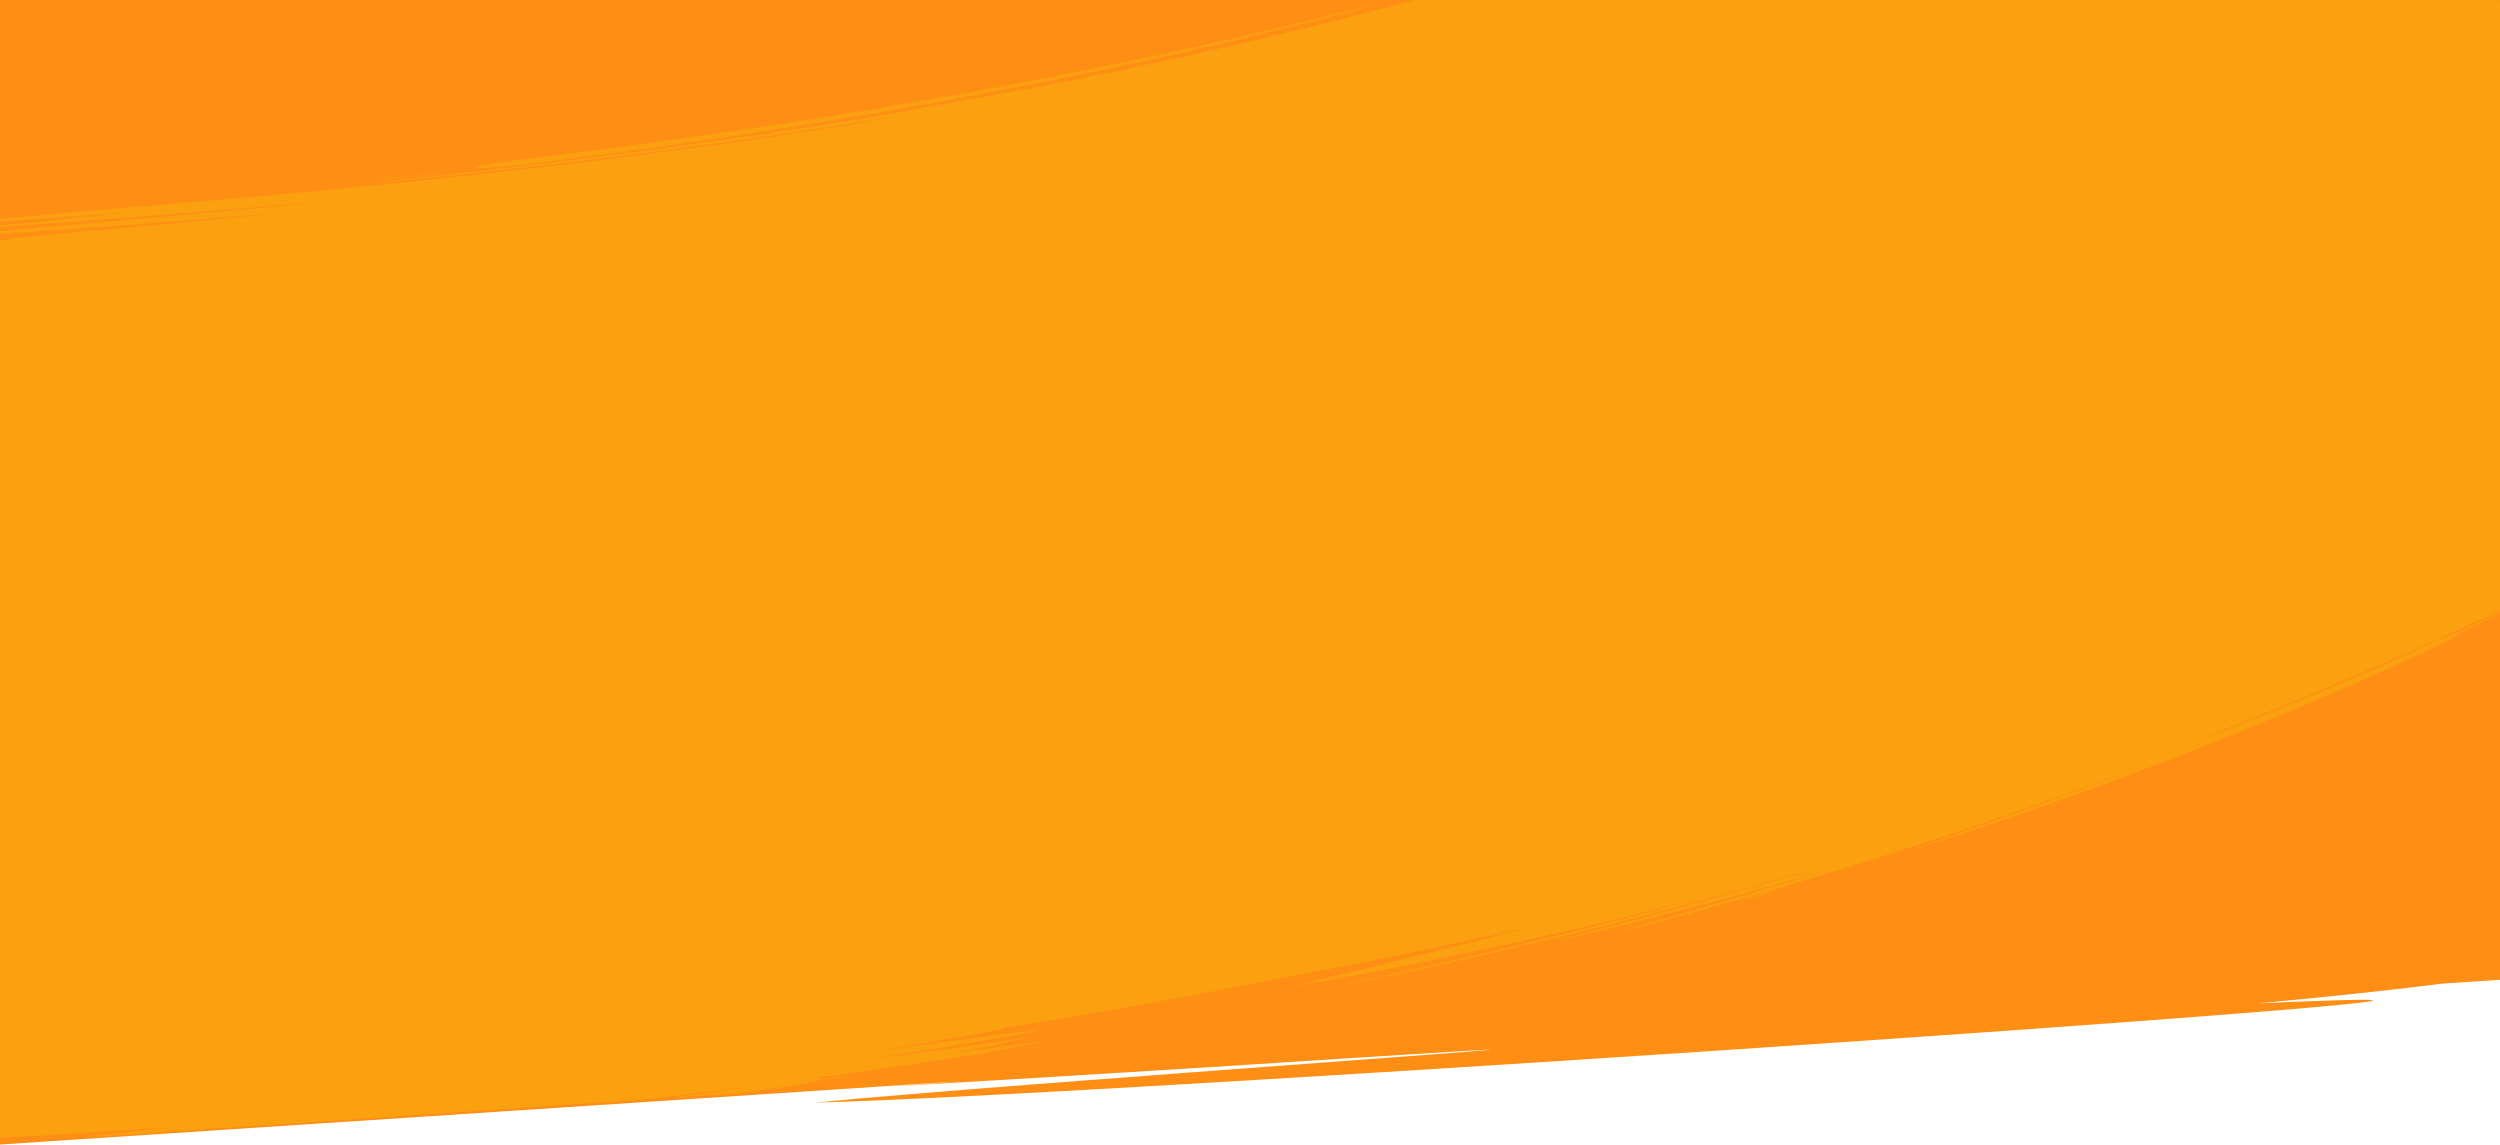
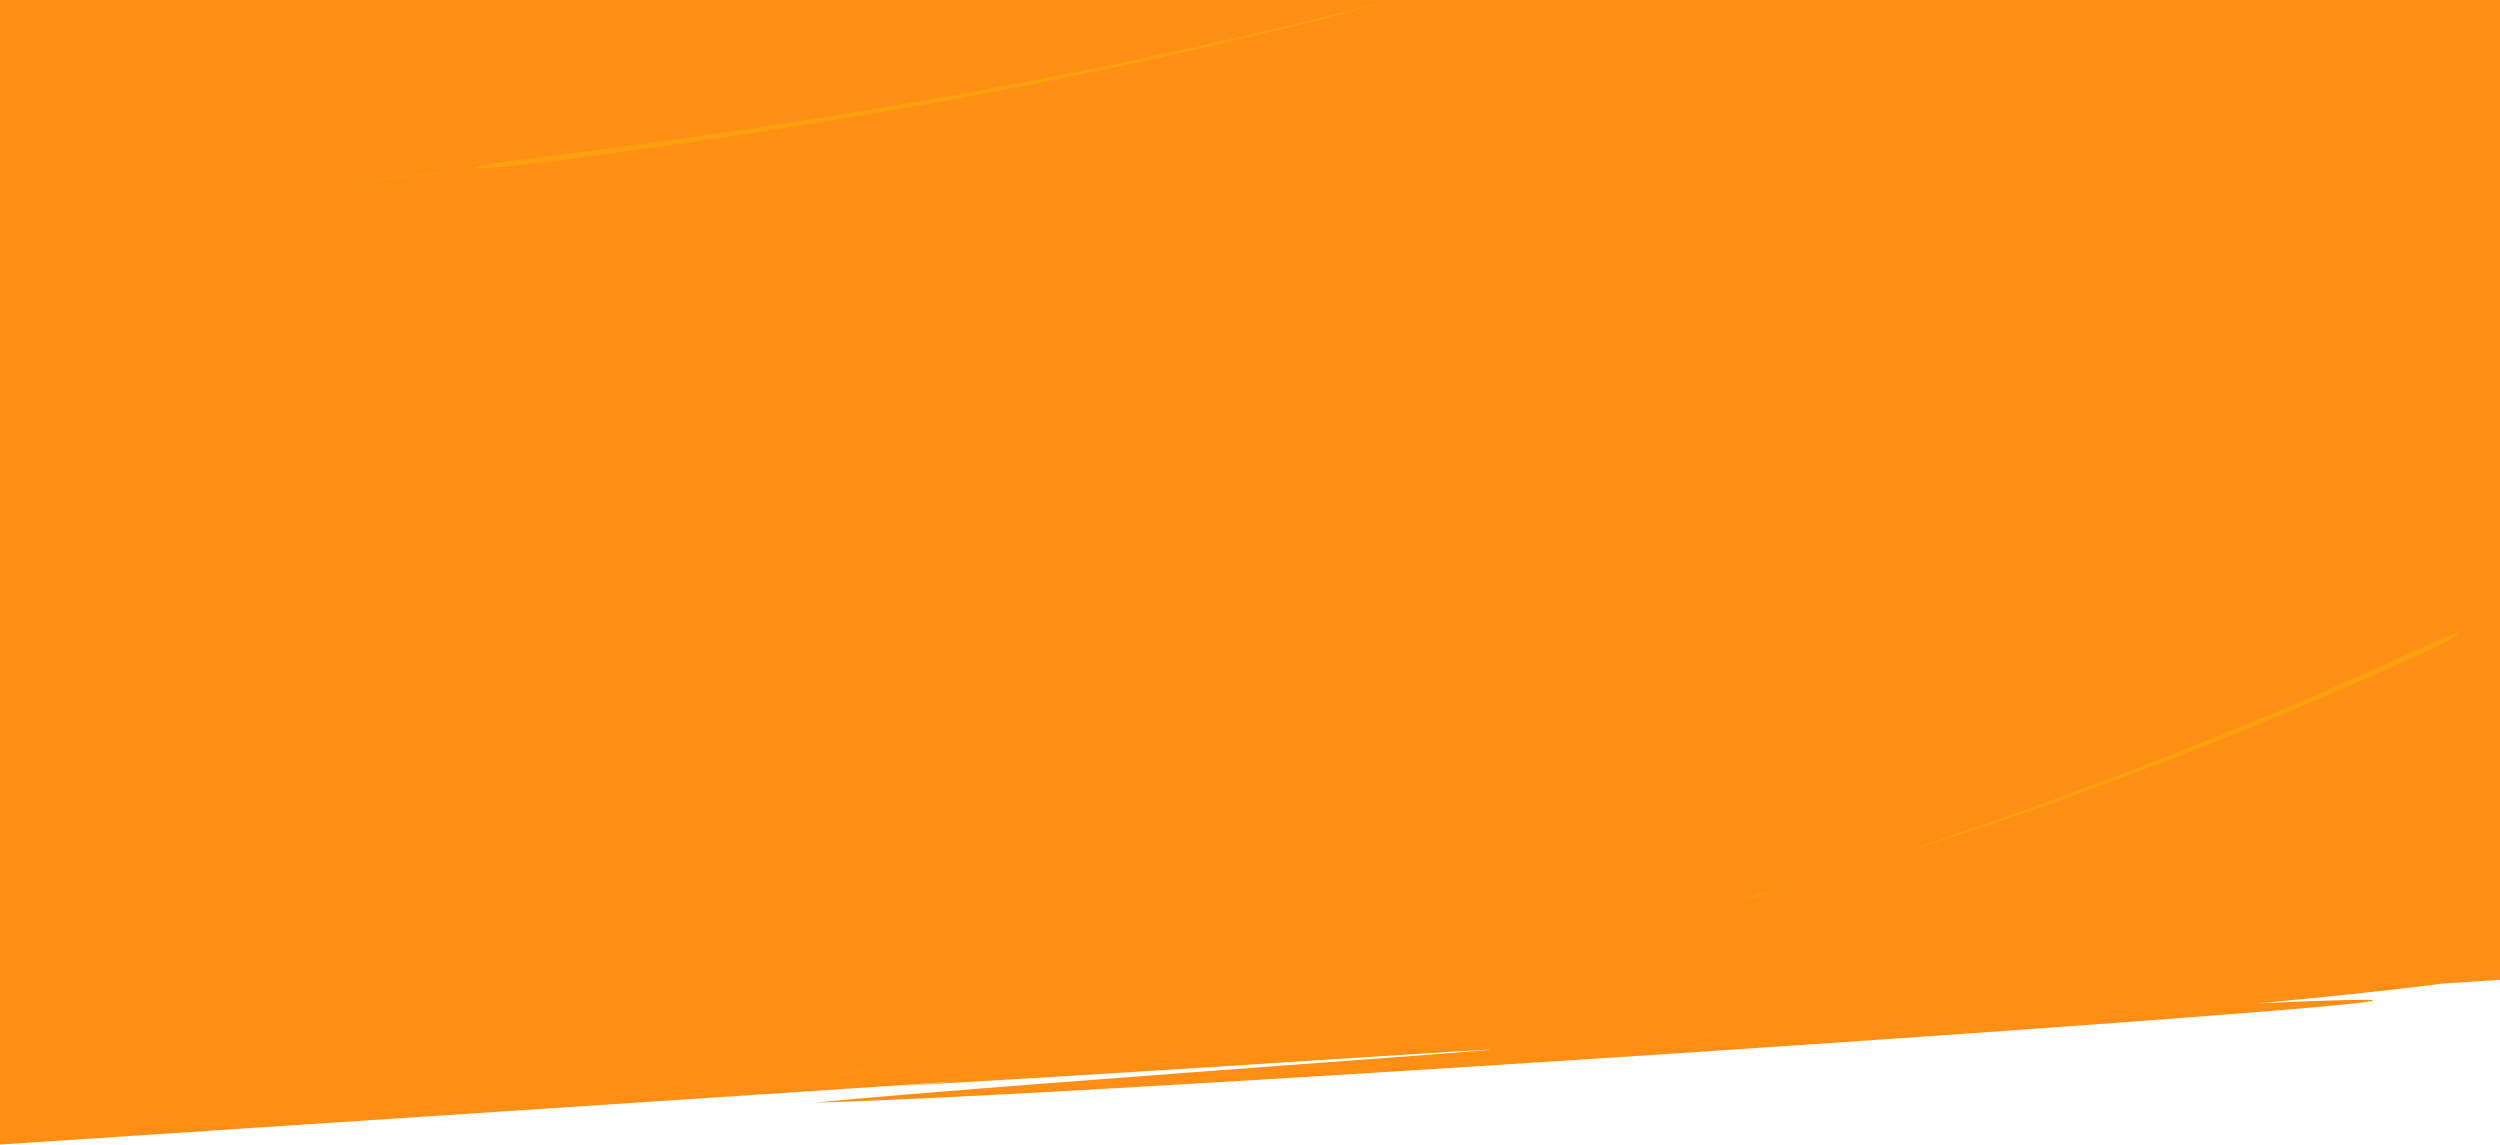
<svg xmlns="http://www.w3.org/2000/svg" width="1920" height="879" viewBox="0 0 1920 879" preserveAspectRatio="none">
  <defs>
    <clipPath id="clip-path">
      <path id="Union_102" data-name="Union 102" d="M0,877V0H1920V770.977c-133.481,10.807-330.078,25.076-533.652,38.824l-.54.04c-332.176,22.433-682.857,43.49-807.967,45.836,166.557-18.522,963.926-75.074,526.078-46.521-143.108,9.591-303.662,19.787-446.849,27.964,105.308-8.462,239.69-18.309,345.57-26q-33.725,1.809-67.455,3.532L12.034,877Zm1315.873-44.318c61.169-3.332,2.009,1.546-41.516,4.485-12.148.819-23.082,1.49-29.838,1.786-14.6.8-22.341,1.129-25.082,1.129C1207.477,840.082,1290.771,833.792,1315.873,832.682Zm-3.922-.946c-16.31.433,167.229-12.491,223.444-15.793,140.6-8.817,4.312,1.14-95.755,7.9-27.87,1.88-52.954,3.511-68.436,4.426-22.585,1.413-38.024,2.354-47.62,2.893-2.486.174-5.089.345-7.684.479-2.3.123-3.571.174-4.065.174C1311.461,831.813,1311.534,831.784,1311.951,831.735Zm184.4-16.611c245.017-15.842,220.56-19.217,338.724-29.577-156.061,11.615-314.827,25.007-471.217,30.256,145.2-12.449,281.179-21,415.477-29.444,46.986-2.955,93.769-5.9,140.668-8.985v4.265c-20.237,1.5-31.461,2.551-24.154,2.866,8.947-.382,16.926-.7,24.154-.979v5.53c-56.6,4.022-120.309,8.429-181.807,12.584-134.874,9.106-259.085,17-274.165,17C1458.5,818.643,1467.649,817.579,1496.347,815.124Zm52.4-7.6c61.165-3.342,2,1.536-41.521,4.476-12.146.82-23.087,1.492-29.836,1.788v0c-14.587.8-22.332,1.129-25.078,1.129C1440.319,814.922,1523.63,808.628,1548.746,807.526Zm67.616-2.125v0c1.054-.065,2.106-.134,3.153-.176,3.652-.063,1.35.16-1.788.372-2.568.171-5.7.339-6.6.339C1610.308,805.938,1611.344,805.8,1616.361,805.4Zm37.272-4.234v0c-4.136.4-8.453.729-12.6,1.011-6.2.4-9.19.549-10,.549C1628.676,802.729,1644.727,801.442,1653.634,801.167Z" transform="translate(-0.001 0.001)" fill="#00ae9e" stroke="rgba(0,0,0,0)" stroke-miterlimit="10" stroke-width="1" />
    </clipPath>
  </defs>
  <g id="Group_161769" data-name="Group 161769" transform="translate(-5487 -84)">
    <rect id="Rectangle_9191" data-name="Rectangle 9191" width="1920" height="879" transform="translate(5487 84)" fill="none" />
    <path id="Path_32918" data-name="Path 32918" d="M-136,366H-2056v879l743.5-48.989c-18.9,1.4-37.232,2.766-54.557,4.088,113.233-6.48,240.208-14.412,353.394-21.808,346.291-22.121-284.392,21.124-416.211,34.516,241.116-6.208,1542.863-95.556,1108.262-76.246,47.422-4.408,94.809-9.291,142.121-15.2l-.121,0,43.61-2.873Z" transform="translate(7543 -282)" fill="#ff8f14" />
    <g id="Mask_Group_220" data-name="Mask Group 220" transform="translate(5487.001 83.999)" clip-path="url(#clip-path)">
      <g id="Group_22958" data-name="Group 22958" transform="matrix(0.998, 0.07, -0.07, 0.998, -28.616, -377.516)">
        <path id="Path_31645" data-name="Path 31645" d="M13.732,4.085l-.458.177-.466.152v.027Q5.8,7.136,0,9.432c2.731-.8,7.069-2.178,12.778-4.055V5.4l.459-.177.466-.153V5.048l6.71-2.6L26.492,0C23.768.83,19.445,2.25,13.731,4.111Z" transform="translate(1436.343 960.892)" fill="#fba10f" />
        <path id="Path_31646" data-name="Path 31646" d="M383.053,11.92l-6.378,3.555-13.5,7.328L343.621,33.42l-24.71,13.073c-4.489,2.357-9.122,4.849-13.942,7.332l-14.887,7.646L274.449,69.5c-5.321,2.736-10.8,5.414-16.325,8.193-11.076,5.518-22.443,11.278-34.077,16.858-11.618,5.613-23.333,11.423-35.153,16.931C141.78,133.88,94.59,155.012,59.088,170.3L34.866,180.664l-10.084,4.323L16.2,188.6,4.216,193.709,1.079,195.1a5.22,5.22,0,0,0-1.051.54,5.2,5.2,0,0,0,1.127-.349l3.212-1.2,12.138-4.746,8.653-3.431,10.159-4.15,24.37-10.033c35.7-14.85,83.091-35.6,130.395-57.687,11.867-5.429,23.628-11.167,35.292-16.711,11.679-5.512,23.089-11.208,34.207-16.667,5.55-2.75,11.046-5.4,16.387-8.108L291.66,64.6,306.6,57.026c4.838-2.461,9.488-4.932,13.993-7.269l24.8-12.968,19.622-10.542,13.546-7.284,6.394-3.541C398.386,7.96,408.836,1.132,408.3.171S396.462,4.469,383.053,11.92Z" transform="translate(1563.316 727.224)" fill="#fba10f" />
        <path id="Path_31647" data-name="Path 31647" d="M1.663.121,1.654.095,1.6.13,1.533.138l.008.027C.971.524.456.874,0,1.218a8.284,8.284,0,0,0,1.839-.1l.008.027L1.9,1.107,1.969,1.1,1.96,1.071Q2.817.533,3.5.02A8.209,8.209,0,0,0,1.663.121Z" transform="translate(1466.828 958.208)" fill="#fba10f" />
-         <path id="Path_31648" data-name="Path 31648" d="M42.418.975,37.869,3.6,23.989,11.678,2.615,23.843A11.133,11.133,0,0,0,.006,25.592a11.028,11.028,0,0,0,2.829-1.358L24.146,11.954l13.81-8.2,4.507-2.7L43.719.29c.287-.179.435-.284.435-.284s-.163.078-.459.244Z" transform="translate(1985.637 692.98)" fill="#fba10f" />
-         <path id="Path_31649" data-name="Path 31649" d="M2186.848,592.523l-11.355,7.162c-4.223,2.669-8.824,5.6-13.721,8.581l-15.177,9.367c-5.2,3.192-10.416,6.515-15.65,9.641-10.433,6.31-20.505,12.5-28.992,17.751.643-.429,17.083-11.37,35.719-23.772l26.293-17.951c7.518-5.219,13.077-9.174,14.614-10.252-.38.052-5.005,2.9-13.18,8.095l-34.787,21.635c-29.549,18.188-71.041,43.059-119.394,70.025l15.239-8.9,7.749-4.52,7.753-4.636,15.575-9.327c5.19-3.113,10.4-6.183,15.488-9.355,10.211-6.3,20.315-12.442,29.957-18.472l27.454-17.38c8.567-5.53,16.48-10.739,23.573-15.372l9.961-6.553,8.452-5.742c5.121-3.493,9.172-6.29,11.926-8.241s4.208-3.058,4.134-3.17-1.524.7-4.152,2.259-6.426,3.889-11.18,6.84c-9.462,5.973-22.944,14.137-38.494,23.735-3.875,2.419-7.94,4.832-12.1,7.331l-12.769,7.676-13.253,7.958-13.653,8.008c-9.17,5.379-18.411,10.872-27.648,16.1l-13.693,7.85c-4.52,2.58-8.953,5.181-13.368,7.614,3.146-1.815,6.185-3.636,9.144-5.42l8.657-5.2,16-9.619c10.061-6.129,18.933-11.708,26.868-16.618,7.948-4.887,14.814-9.342,20.863-13.221l15.739-10.129c4.506-2.87,8.214-5.42,11.39-7.512l7.886-5.258c4.27-2.848,6.735-4.487,8.423-5.563a32.32,32.32,0,0,1-3.344,1.261q20.549-13.264,40.684-26.746L1809.315,1.828q-9.219,6.182-18.584,12.3l-9.434,5.82-16.545,10.242c-3.232,2.036-6.735,4.166-10.474,6.423l-11.87,7.213-6.423,3.913-6.788,4.03-14.506,8.6c-5.018,3.018-10.311,6.018-15.762,9.176-5.462,3.139-11.085,6.43-16.928,9.747-23.385,13.247-49.794,27.754-78.615,42.916l-15.967,7.911c-5.478,2.713-11.079,5.572-16.915,8.384l-17.957,8.813-4.647,2.294-4.74,2.278-9.68,4.67c78.128-39.338,143.349-77.6,189.167-106.633l8.4-5.285c2.729-1.714,5.344-3.45,7.908-5.1l14.447-9.388c4.528-2.907,8.657-5.752,12.508-8.315q5.759-3.871,10.541-7.085l4.517-3.043,3.967-2.751,6.349-4.424c3.516-2.456,5.581-3.912,6.077-4.281-.819.41-4.912,2.93-11.893,7.317l-5.78,3.624-6.879,4.222-16.783,10.346c-25.1,15.215-60.639,36.3-104.228,60.09-43.629,23.706-95.206,50.294-152.08,76.8l-10.7,5.017c-3.582,1.683-7.215,3.3-10.842,4.966l-21.981,10-22.406,9.929c-3.751,1.682-7.539,3.318-11.343,4.948l-11.434,4.926c-30.593,13.134-62.042,26.139-93.985,38.69,32.551-13.043,63.916-26.332,93.905-39.523l11.184-4.937c3.712-1.631,7.4-3.263,11.045-4.938l21.675-9.852c7.136-3.265,14.14-6.6,21.086-9.83l10.343-4.841,10.158-4.891c26.97-12.833,52.172-25.644,75.633-37.691,23.369-12.222,44.972-23.739,64.415-34.63,38.959-21.655,69.635-40.13,90.645-53.035L1751.1,21.884c2.736-1.719,4.776-3.1,6.161-4l1.555-1.036.388-.268a.669.669,0,0,0,.124-.1.854.854,0,0,0-.184.095l-.527.316-2.066,1.28c-1.818,1.143-4.52,2.849-8.1,5.026l-13.176,8.118-8.4,5.171-9.625,5.779c-27.152,16.381-66.745,39.442-116.491,65.917-6.2,3.339-12.626,6.613-19.148,10.038l-9.9,5.164c-3.334,1.741-6.74,3.429-10.158,5.174l-20.946,10.592-21.832,10.754c-29.679,14.443-61.57,29.354-95.343,44.351-67.546,29.977-142.668,60.166-222.109,88.594l-4.815,1.35c41.688-15.031,82.355-30.567,119.761-45.712,37.415-15.122,71.6-29.779,100.461-42.745l10.6-4.724,10.047-4.612,18.5-8.5,29.743-14.127,18.883-9.325,4.929-2.5a11.369,11.369,0,0,0,1.652-.926,11.735,11.735,0,0,0-1.789.724l-5.122,2.326-19.417,9.064-30.439,13.933-18.885,8.437-10.255,4.571-10.8,4.7-11.283,4.909-5.814,2.529-5.949,2.519-24.846,10.5-26.461,10.886-27.871,11.169c-38.008,15.036-79.244,30.495-121.43,45.4,33.916-12.464,66.694-25.109,96.726-37.168,30.025-12.079,57.273-23.635,80.282-33.607,11.463-5.079,21.921-9.642,31.09-13.784l23.573-10.775c6.488-2.995,11.507-5.43,14.93-7.063l3.883-1.895a9.118,9.118,0,0,0,1.3-.7,7.647,7.647,0,0,0-1.232.474l-3.541,1.541-13.5,6.048c-11.75,5.132-28.617,12.712-49.491,21.606-10.4,4.54-21.862,9.247-34.075,14.4l-18.979,7.789-9.9,4.053-10.191,4.07c-6.882,2.728-13.889,5.6-21.091,8.383l-21.968,8.563c-14.936,5.69-30.327,11.575-46.09,17.359-31.5,11.636-64.327,23.266-97.078,34.389-32.762,11.088-65.45,21.649-96.6,31.361-31.134,9.753-60.783,18.472-87.375,26.193s-50.243,14.057-69.313,19.322l-15.531,4.131-14.1,3.567-23.3,5.9c-13.223,3.356-21.641,5.49-24.151,6.06-13.177,3.19-25.066,6.341-33.77,8.89l-18.153,4.421-18.2,4.226-36.259,8.422-35.9,7.96-17.685,3.918c-5.862,1.288-11.7,2.49-17.491,3.724l-34.159,7.23c-11.178,2.351-22.161,4.511-32.845,6.7l-15.817,3.206c-5.2,1.059-10.319,2.1-15.372,3.063l-29.245,5.686c-9.382,1.834-18.383,3.588-26.97,5.168l-24.39,4.57c-15.315,2.917-28.727,5.294-39.772,7.317l-25.671,4.714-6.776,1.25-1.735.343a2.853,2.853,0,0,0-.582.147,2.811,2.811,0,0,0,.572-.052l1.676-.24,6.519-1.021c5.7-.924,14.05-2.358,24.672-4.172,21.25-3.6,51.539-8.977,87.778-15.7,72.467-13.495,168.637-32.924,263.563-55.311,1.362-.111,3.267-.365,5.64-.75l-9.7,2.33c-6.765,1.574-13.289,3.183-19.463,4.824C559.948,459.824,415.09,485.85,306.315,503.921c-54.391,9.052-99.794,16.077-133.088,21.237l-60.553,9.282L.078,553.733c7.241-1.048,115.837-16.268,178.027-25.773l-66.692,11.5-77.33,13.466c.568.079,9.077-1.073,24.228-3.249l64.071-9.375c27.122-3.957,59.574-8.719,96.033-14.261,18.235-2.745,37.456-5.766,57.531-8.882,20.055-3.223,40.978-6.474,62.539-10.087-36.089,6.41-74.586,12.819-112.007,18.945-37.435,6.067-73.8,11.82-105.654,16.826-31.854,5.052-59.183,9.491-78.53,12.673-9.675,1.6-17.354,2.892-22.611,3.82-2.627.464-4.65.838-6.013,1.111a8.617,8.617,0,0,0-2.054.513,7.765,7.765,0,0,0,1.921-.1c1.254-.127,3.106-.344,5.505-.643,4.8-.6,11.784-1.531,20.556-2.734,17.547-2.407,42.244-5.9,70.883-10.019,57.285-8.058,130.314-18.672,193.372-28.754l-32.36,5.509-29.158,4.857L192.964,537.2l-67.889,11.034c-33.417,5.46-45.659,7.618-51.93,8.565,1.272-.19,1.9,0,5.226-.1-26.9,4.127-52.425,8.09-75.9,11.887l109.4,677.792c2.95-.477,5.948-.958,8.975-1.442,1.167-.077,2.856-.235,5.037-.471,4.469-.483,10.986-1.289,19.206-2.364,16.442-2.15,39.7-5.377,67.046-9.262,9.754-.941,20.616-2.145,32.847-3.766-36.593,6.242-68.072,12.318-90.69,16.778-22.612,4.482-36.337,7.446-37.353,7.742,1.6.194,29.472-2.98,71.388-8.242l33.885-4.308,38.061-4.912c13.25-1.743,27-3.57,41.053-5.512,14.056-1.918,28.416-3.943,42.89-6.044-59,9.525-111.37,17.52-148.827,23.537l-44.157,7.112-11.908,1.98-3.082.545a6.7,6.7,0,0,0-1.041.228,1.247,1.247,0,0,0,.351-.016l1.029-.123,4.024-.55,15.417-2.248,56.381-8.48c47.5-7.1,112.857-16.875,183.886-28.307.693.01,1.414.009,2.155,0l-99.876,16.66c-13.32,2.228-24.305,4.056-31.956,5.391-3.824.667-6.815,1.205-8.847,1.6a16.313,16.313,0,0,0-3.092.718,16.724,16.724,0,0,0,3.222-.252c2.093-.242,5.161-.635,9.077-1.16,7.831-1.052,19.049-2.616,32.626-4.6,27.154-3.906,63.732-9.465,101.474-15.382l-80.1,14.859c-10.543,1.942-19.187,3.559-25.19,4.721-3,.581-5.344,1.048-6.932,1.385a13.151,13.151,0,0,0-2.414.6,10.877,10.877,0,0,0,2.21-.207c1.438-.192,3.551-.5,6.261-.916,5.421-.829,13.232-2.076,22.808-3.633,19.153-3.139,45.37-7.554,73.647-12.491,14.142-2.438,28.788-5.1,43.336-7.679l42.678-7.8c27.4-5.121,51.875-9.755,68.446-13.037l22.967-4.073,10.454-1.913a141.878,141.878,0,0,0,14.518-3.421c20.875-3.927,41.888-8.13,61.693-12.061,9.908-1.935,19.484-3.968,28.6-5.833l25.721-5.324c15.943-3.4,29.276-6.318,38.623-8.38l10.851-2.446c1.253-.288,2.209-.534,2.852-.7a4.163,4.163,0,0,0,.966-.3,3.974,3.974,0,0,0-.962.115l-2.768.5-10.474,2-37.268,7.423-52.6,10.226-29.624,5.6-15.211,2.865-15.325,2.805a15.048,15.048,0,0,0-2.482-.144l4.183-.763c2.91-.544,5.7-1.182,8.339-1.889,66.866-12.509,128.25-25.124,174.152-35.017,11.473-2.487,22-4.694,31.384-6.8l24.644-5.516c13.987-3.135,22.885-5.11,25.416-5.732l46.815-12.772-28.761,5.8-23.77,4.948c-8.008,1.637-15.763,3.274-22.293,4.743l27.771-7.558,32.106-8.977c-.265-.109-3.851.556-10.214,1.863s-15.5,3.257-26.88,5.721l-40.363,8.464-11.809,2.483-12.413,2.517-26.378,5.356,23.323-5.356c7.9-1.814,15.876-3.582,23.709-5.456l44.217-10.413c13.294-3.26,24.692-6.082,32.749-8.155s12.775-3.4,12.714-3.659c-.057-.241-4.452.484-11.837,1.885s-17.762,3.48-29.784,5.949l-39.726,8c-7,1.406-14.066,2.9-21.062,4.272l-20.536,4.084,25.787-5.944,20.633-4.978,28.33-6.952c13.906-3.587,18.989-4.986,21.611-5.585a14.908,14.908,0,0,1-2.422-.188c70.183-16.343,142.475-34.506,216.182-54.8q7.2-1.981,14.373-3.985c1.562-.355,3.554-.831,5.955-1.421,6.487-1.6,15.957-3.99,27.855-7.235,11.907-3.213,26.294-7.1,42.6-11.773,16.333-4.566,34.565-9.958,54.285-15.76,7.033-1.9,14.46-3.958,22.331-6.194l12.142-3.49,12.813-3.867c-52.41,17.465-97.873,32.065-130.585,42.507l-22.048,7.047-16.742,5.29c-9.262,2.942-14.61,4.684-15.346,4.961,1.168-.1,11.888-2.684,29.945-7.212l32.249-8.415c12.392-3.27,26.295-7.128,41.494-11.278,30.334-8.522,65.725-18.69,103.8-30.438s78.856-24.963,120.079-39.179c-41.961,14.975-81.76,28.452-117.835,40.281-18.065,5.831-35.151,11.4-51.161,16.378-15.979,5.083-30.87,9.609-44.419,13.768-27.118,8.248-48.958,14.716-64.024,19.1l-17.3,5.1-4.484,1.32-1.137.352a1.937,1.937,0,0,0-.377.139,2.688,2.688,0,0,0,.513-.1l1.5-.38c1.322-.349,3.293-.854,5.859-1.573l22.409-6.288c9.724-2.707,21.563-6.168,35.281-10.178,13.735-3.953,29.275-8.71,46.447-13.86,34.285-10.489,74.882-23.276,119.455-38.2s93.127-31.971,143.366-50.773l3.089-.794c-52.659,20.089-103.887,38.333-141.971,51.464l-13.628,4.724-12.27,4.173-19.842,6.773-12.687,4.352c-1.457.509-2.569.907-3.314,1.188a4.7,4.7,0,0,0-1.11.482,4.784,4.784,0,0,0,1.205-.259c.783-.208,1.941-.538,3.448-.98,3.014-.892,7.443-2.2,13.06-3.983l20.328-6.458c7.876-2.487,16.749-5.417,26.466-8.634,38.882-12.814,91.047-30.869,144.449-50.8-42.812,16.924-83.544,32.244-113.615,43.195l-10.739,3.958-9.649,3.488-15.554,5.648-9.892,3.665-2.58.982a3.8,3.8,0,0,0-.863.392,3.139,3.139,0,0,0,.824-.191l2.36-.717c2.062-.662,5.089-1.667,8.97-2.971l14.094-4.778c5.476-1.872,11.7-3.974,18.531-6.4,27.36-9.539,64.677-23.065,104.7-38.341s82.725-32.394,121.06-48.524l27.827-11.859c8.945-3.823,17.471-7.63,25.559-11.154,16.189-7.013,30.368-13.518,41.857-18.694,13.1-5.665,23.856-10.633,31.787-14.185l14.452-6.531c7.847-3.6,14.814-7.2,19.862-10.018,7.164-3.388,14.37-6.727,21.512-10.162l21.324-10.338,10.572-5.128c3.51-1.706,6.973-3.469,10.435-5.187l20.5-10.239c6.756-3.332,13.328-6.775,19.8-10.09l18.967-9.763c12.3-6.43,23.9-12.644,34.651-18.332,21.386-11.6,39.263-21.359,51.651-28.479l14.418-8.227,3.785-2.211a9.12,9.12,0,0,0,1.269-.814,8.8,8.8,0,0,0-1.3.62l-3.71,1.96-13.991,7.581-9.956,5.439-5.651,3.086-6.1,3.252L1937.6,744.428l-33.548,17.445-37.6,19.024-19.944,9.809c-6.745,3.293-13.525,6.718-20.444,9.979l-20.829,9.959-10.481,5-10.546,4.9a31.352,31.352,0,0,0-3.514.983l5.753-2.669c3.994-1.884,7.834-3.751,11.392-5.722,91.726-43.389,174.048-87.83,234.742-122.822,7.629-4.3,14.823-8.629,21.726-12.663l19.617-11.561,32.234-19.528c18.153-11.323,29.724-18.478,32.99-20.59l29.972-20.309,29.7-20.689Z" transform="translate(0 0)" fill="#fba10f" />
        <path id="Path_31650" data-name="Path 31650" d="M3.086,13.784l8.136-1.408L36.08,8.017,49.516,5.65l11.9-2.175L74.111,1.151a26.973,26.973,0,0,0,4.8-1.113A27.093,27.093,0,0,0,74.028.71L61.343,3.068,49.448,5.285,36.022,7.705,11.191,12.2,3.07,13.695.8,14.113c-.523.1-.8.162-.8.162s.282-.034.808-.116Z" transform="translate(322.916 482.913)" fill="#fba10f" />
        <path id="Path_31651" data-name="Path 31651" d="M2.764,1.517l.007.027.09-.05.1-.023-.007-.027C3.864.943,4.692.462,5.429,0A18.685,18.685,0,0,0,2.665.49L2.657.463l-.089.05-.1.023.009.027C1.565,1.063.737,1.545,0,2A18.4,18.4,0,0,0,2.764,1.517Z" transform="translate(1261.199 247.684)" fill="#fba10f" />
        <path id="Path_31652" data-name="Path 31652" d="M19.709,8.859l.71-.294.717-.269.006-.029L40.978.006C36.784,1.486,30.111,3.949,21.32,7.258l.005-.029-.71.294-.717.269-.006.029C12.668,10.835,5.991,13.471,0,15.953c4.2-1.462,10.92-3.808,19.712-7.122Z" transform="translate(1272.832 229.334)" fill="#fba10f" />
        <path id="Path_31653" data-name="Path 31653" d="M43.278,169.372c5.9-1.227,49.835-9.729,112.112-23.081l49.824-10.942,54.83-12.606,28.7-6.9,14.59-3.506c4.887-1.169,9.794-2.343,14.7-3.6l29.6-7.464c9.9-2.52,19.848-4.938,29.719-7.612l29.58-7.841,14.694-3.9c4.89-1.268,9.72-2.683,14.552-4.009l28.664-8c9.444-2.634,18.772-5.207,27.893-7.9C511.012,56.77,528.593,51.5,545.241,46.5l24.191-7.427c7.81-2.388,15.314-4.811,22.533-7.075s14.124-4.459,20.669-6.606l18.594-6.045,30.1-10.066c8.318-2.845,14.829-5.129,19.264-6.689l5.053-1.81L686.934.3a1.62,1.62,0,0,0,.424-.2,1.666,1.666,0,0,0-.457.1l-1.319.391L680.463,2.21,661.074,8.522l-30.215,9.7L612.214,24.09c-6.561,2.089-13.485,4.22-20.718,6.432s-14.753,4.571-22.577,6.9l-24.231,7.259c-16.673,4.888-34.277,10.05-52.578,15.2-9.13,2.638-18.47,5.159-27.922,7.744L435.5,75.472c-4.836,1.3-9.67,2.694-14.564,3.937l-14.7,3.825-29.6,7.7c-9.876,2.628-19.833,5-29.735,7.48l-29.61,7.339c-4.9,1.238-9.813,2.391-14.7,3.541l-14.6,3.447-28.711,6.784-54.841,12.4L154.608,142.7C92.326,155.849,48.394,164.236,42.5,165.462,18.835,169.995-.182,174.546.026,175.627S19.6,173.908,43.278,169.372Z" transform="translate(427.21 301.832)" fill="#fba10f" />
        <path id="Path_31654" data-name="Path 31654" d="M1.208.028,1.2,0l-.04.021L1.119.015l0,.027A11.091,11.091,0,0,0,0,.688a4.337,4.337,0,0,0,1.25.34l0,.028.04-.021.045.007,0-.028A11.333,11.333,0,0,0,2.459.369,4.306,4.306,0,0,0,1.208.028Z" transform="translate(376.558 1227.572)" fill="#fba10f" />
        <path id="Path_31655" data-name="Path 31655" d="M9.672.929,9.35.993l-.326.039,0,.025Q4.085,2.026,0,2.893c1.9-.137,4.937-.457,8.933-.938l0,.026.323-.064.326-.039,0-.025C12.872,1.209,15.886.593,18.6,0,16.7.147,13.666.477,9.67.954Z" transform="translate(355.145 1228.722)" fill="#fba10f" />
-         <path id="Path_31656" data-name="Path 31656" d="M278.636,2.644c-2.5.618-21.129,4.711-47.654,10.632l-44.744,9.7c-16.213,3.491-33.4,7.032-50.5,10.652L85.642,43.88,42.172,52.6c-12.7,2.511-23.25,4.623-30.621,6.143l-8.544,1.8a18.147,18.147,0,0,0-3,.758,17.919,17.919,0,0,0,3.068-.356c1.99-.292,4.9-.783,8.612-1.411,7.416-1.264,18.013-3.13,30.755-5.406,12.739-2.3,27.611-5.087,43.6-8.059L136.258,36.4c17.139-3.443,34.368-6.827,50.616-10.178,16.243-3.382,31.543-6.5,44.838-9.343,26.581-5.726,45.245-9.711,47.744-10.33C289.489,4.273,297.435,1.558,297.2.482S288.662.373,278.636,2.644Z" transform="translate(444.735 1155.696)" fill="#fba10f" />
        <path id="Path_31657" data-name="Path 31657" d="M32,.267l-3.436.762L18.075,3.417,2,7.024a5.093,5.093,0,0,0-2,.682,5.056,5.056,0,0,0,2.093-.243c.562-.142,8.388-1.895,16.049-3.735L28.6,1.2,32.02.355l.953-.246a2.037,2.037,0,0,0,.333-.1,2.044,2.044,0,0,0-.344.057Z" transform="translate(752.594 1145.294)" fill="#fba10f" />
      </g>
    </g>
  </g>
</svg>